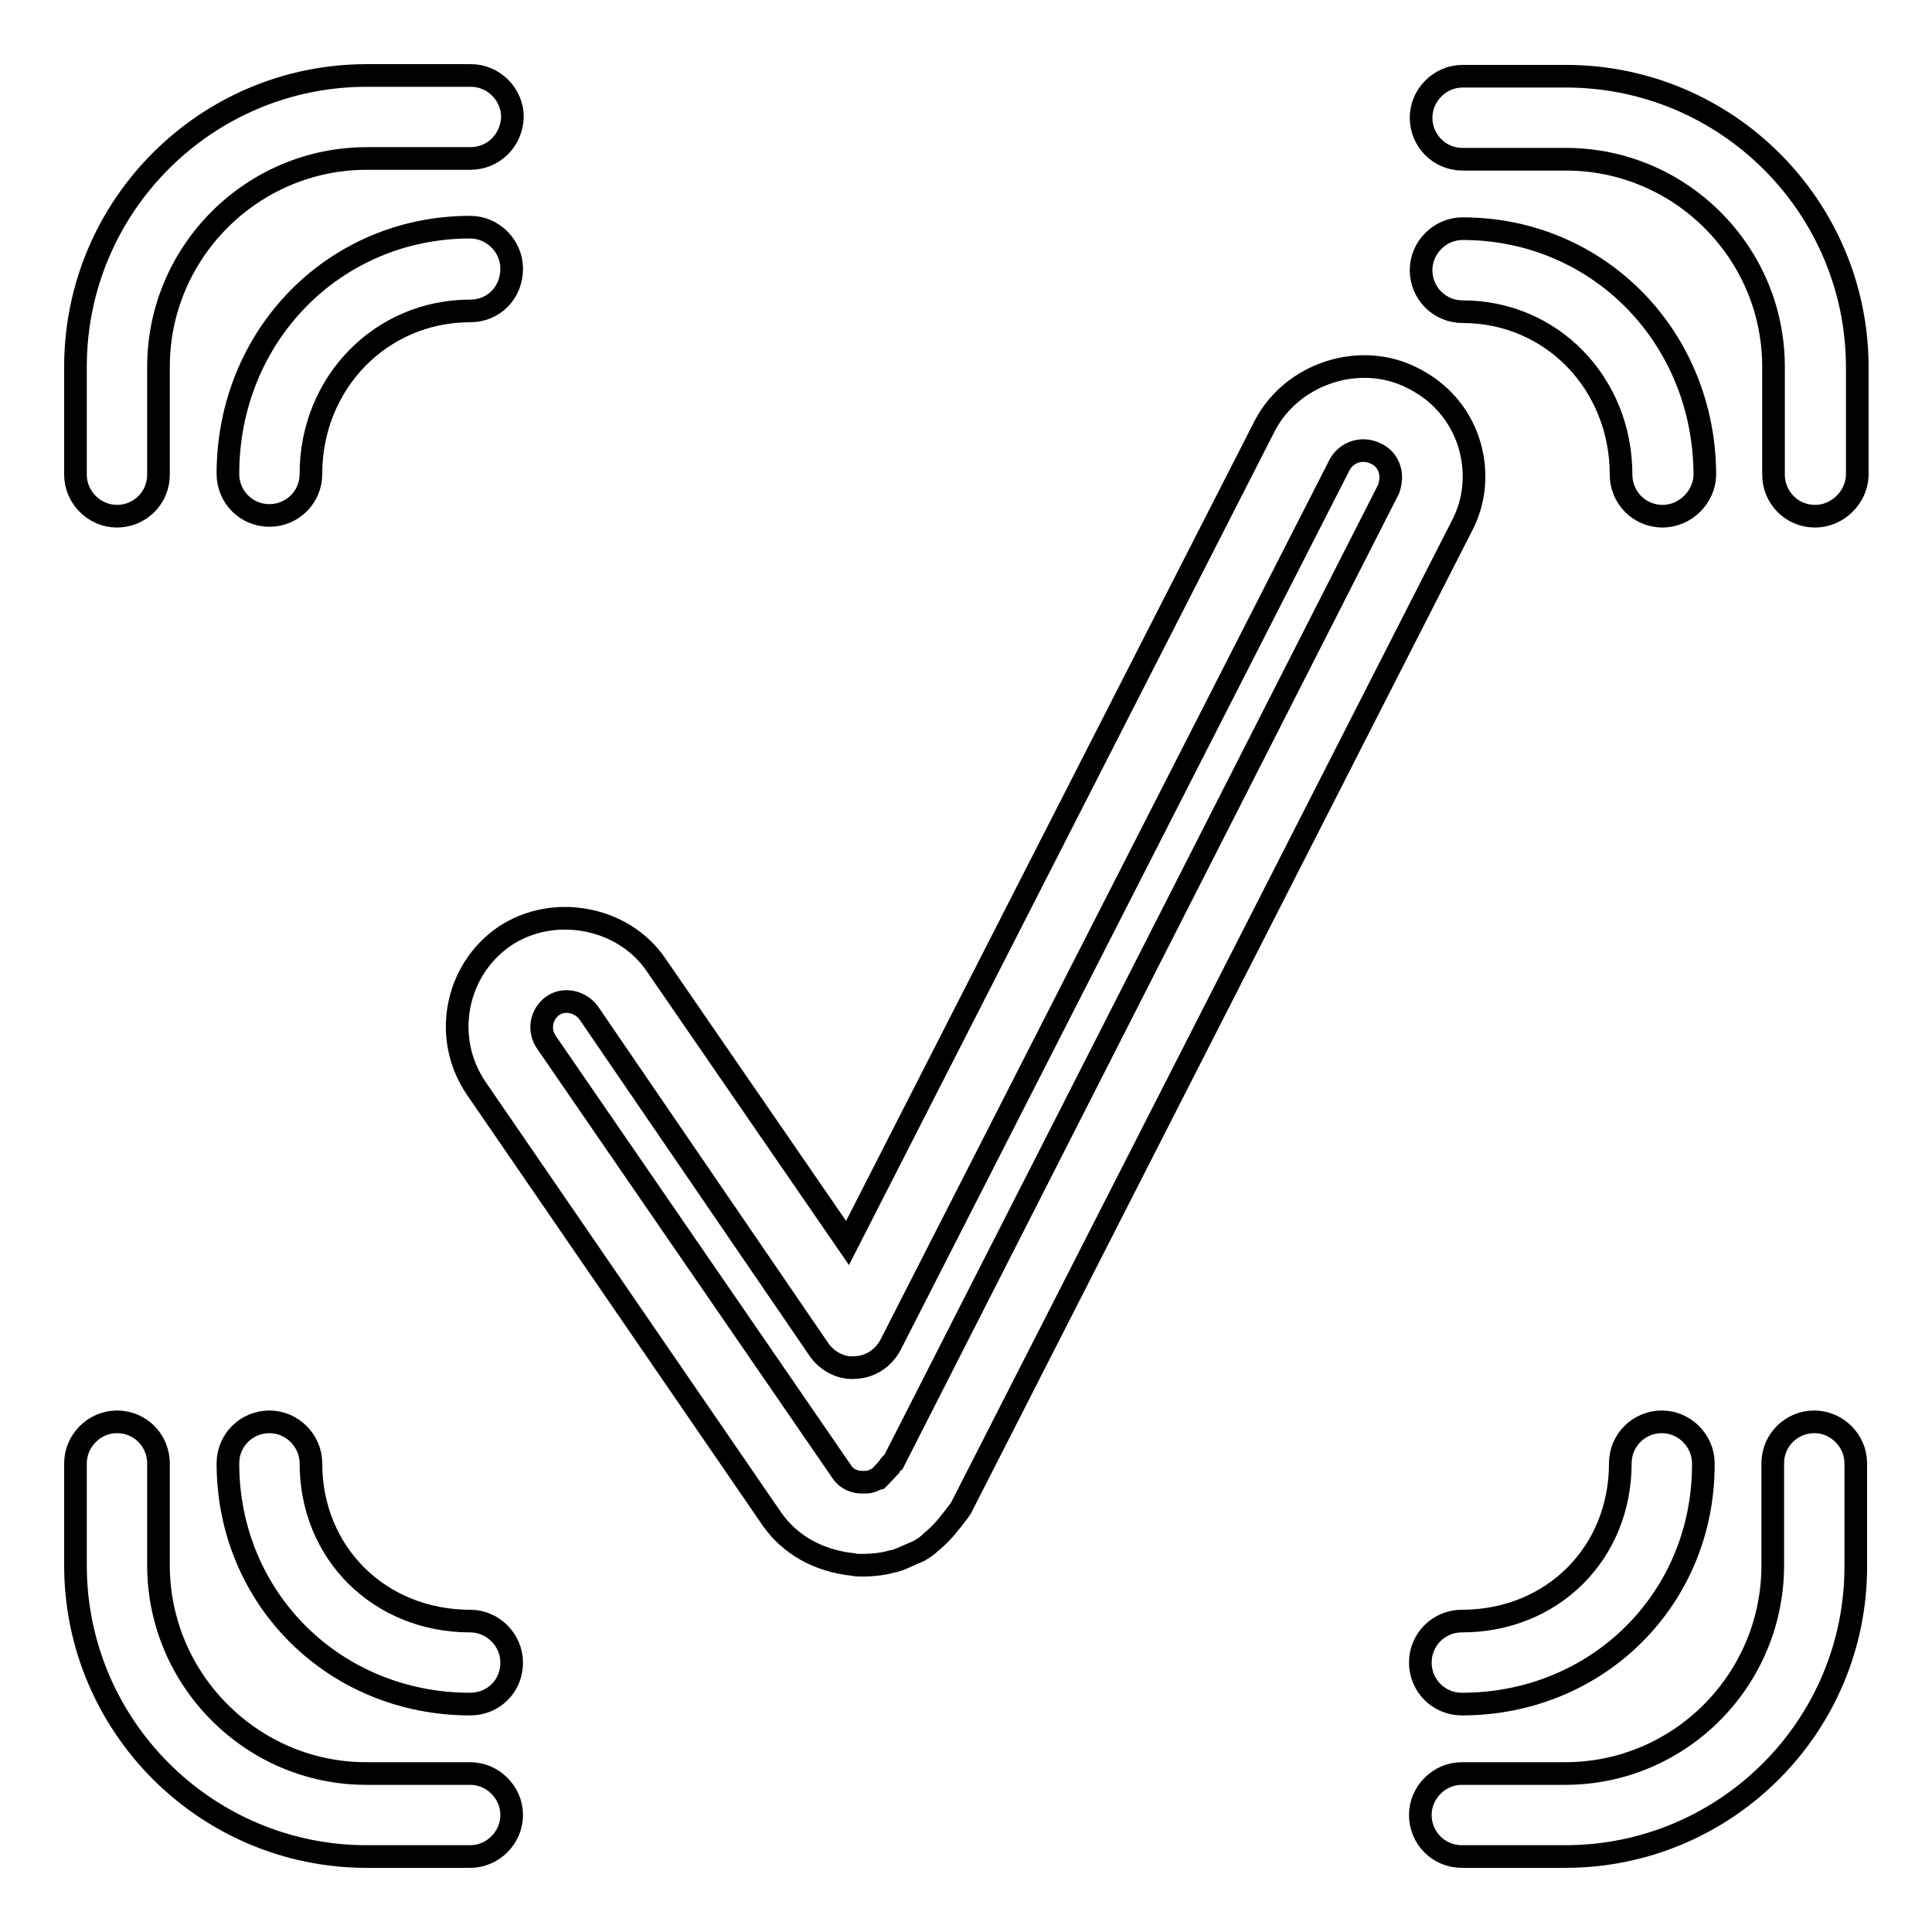
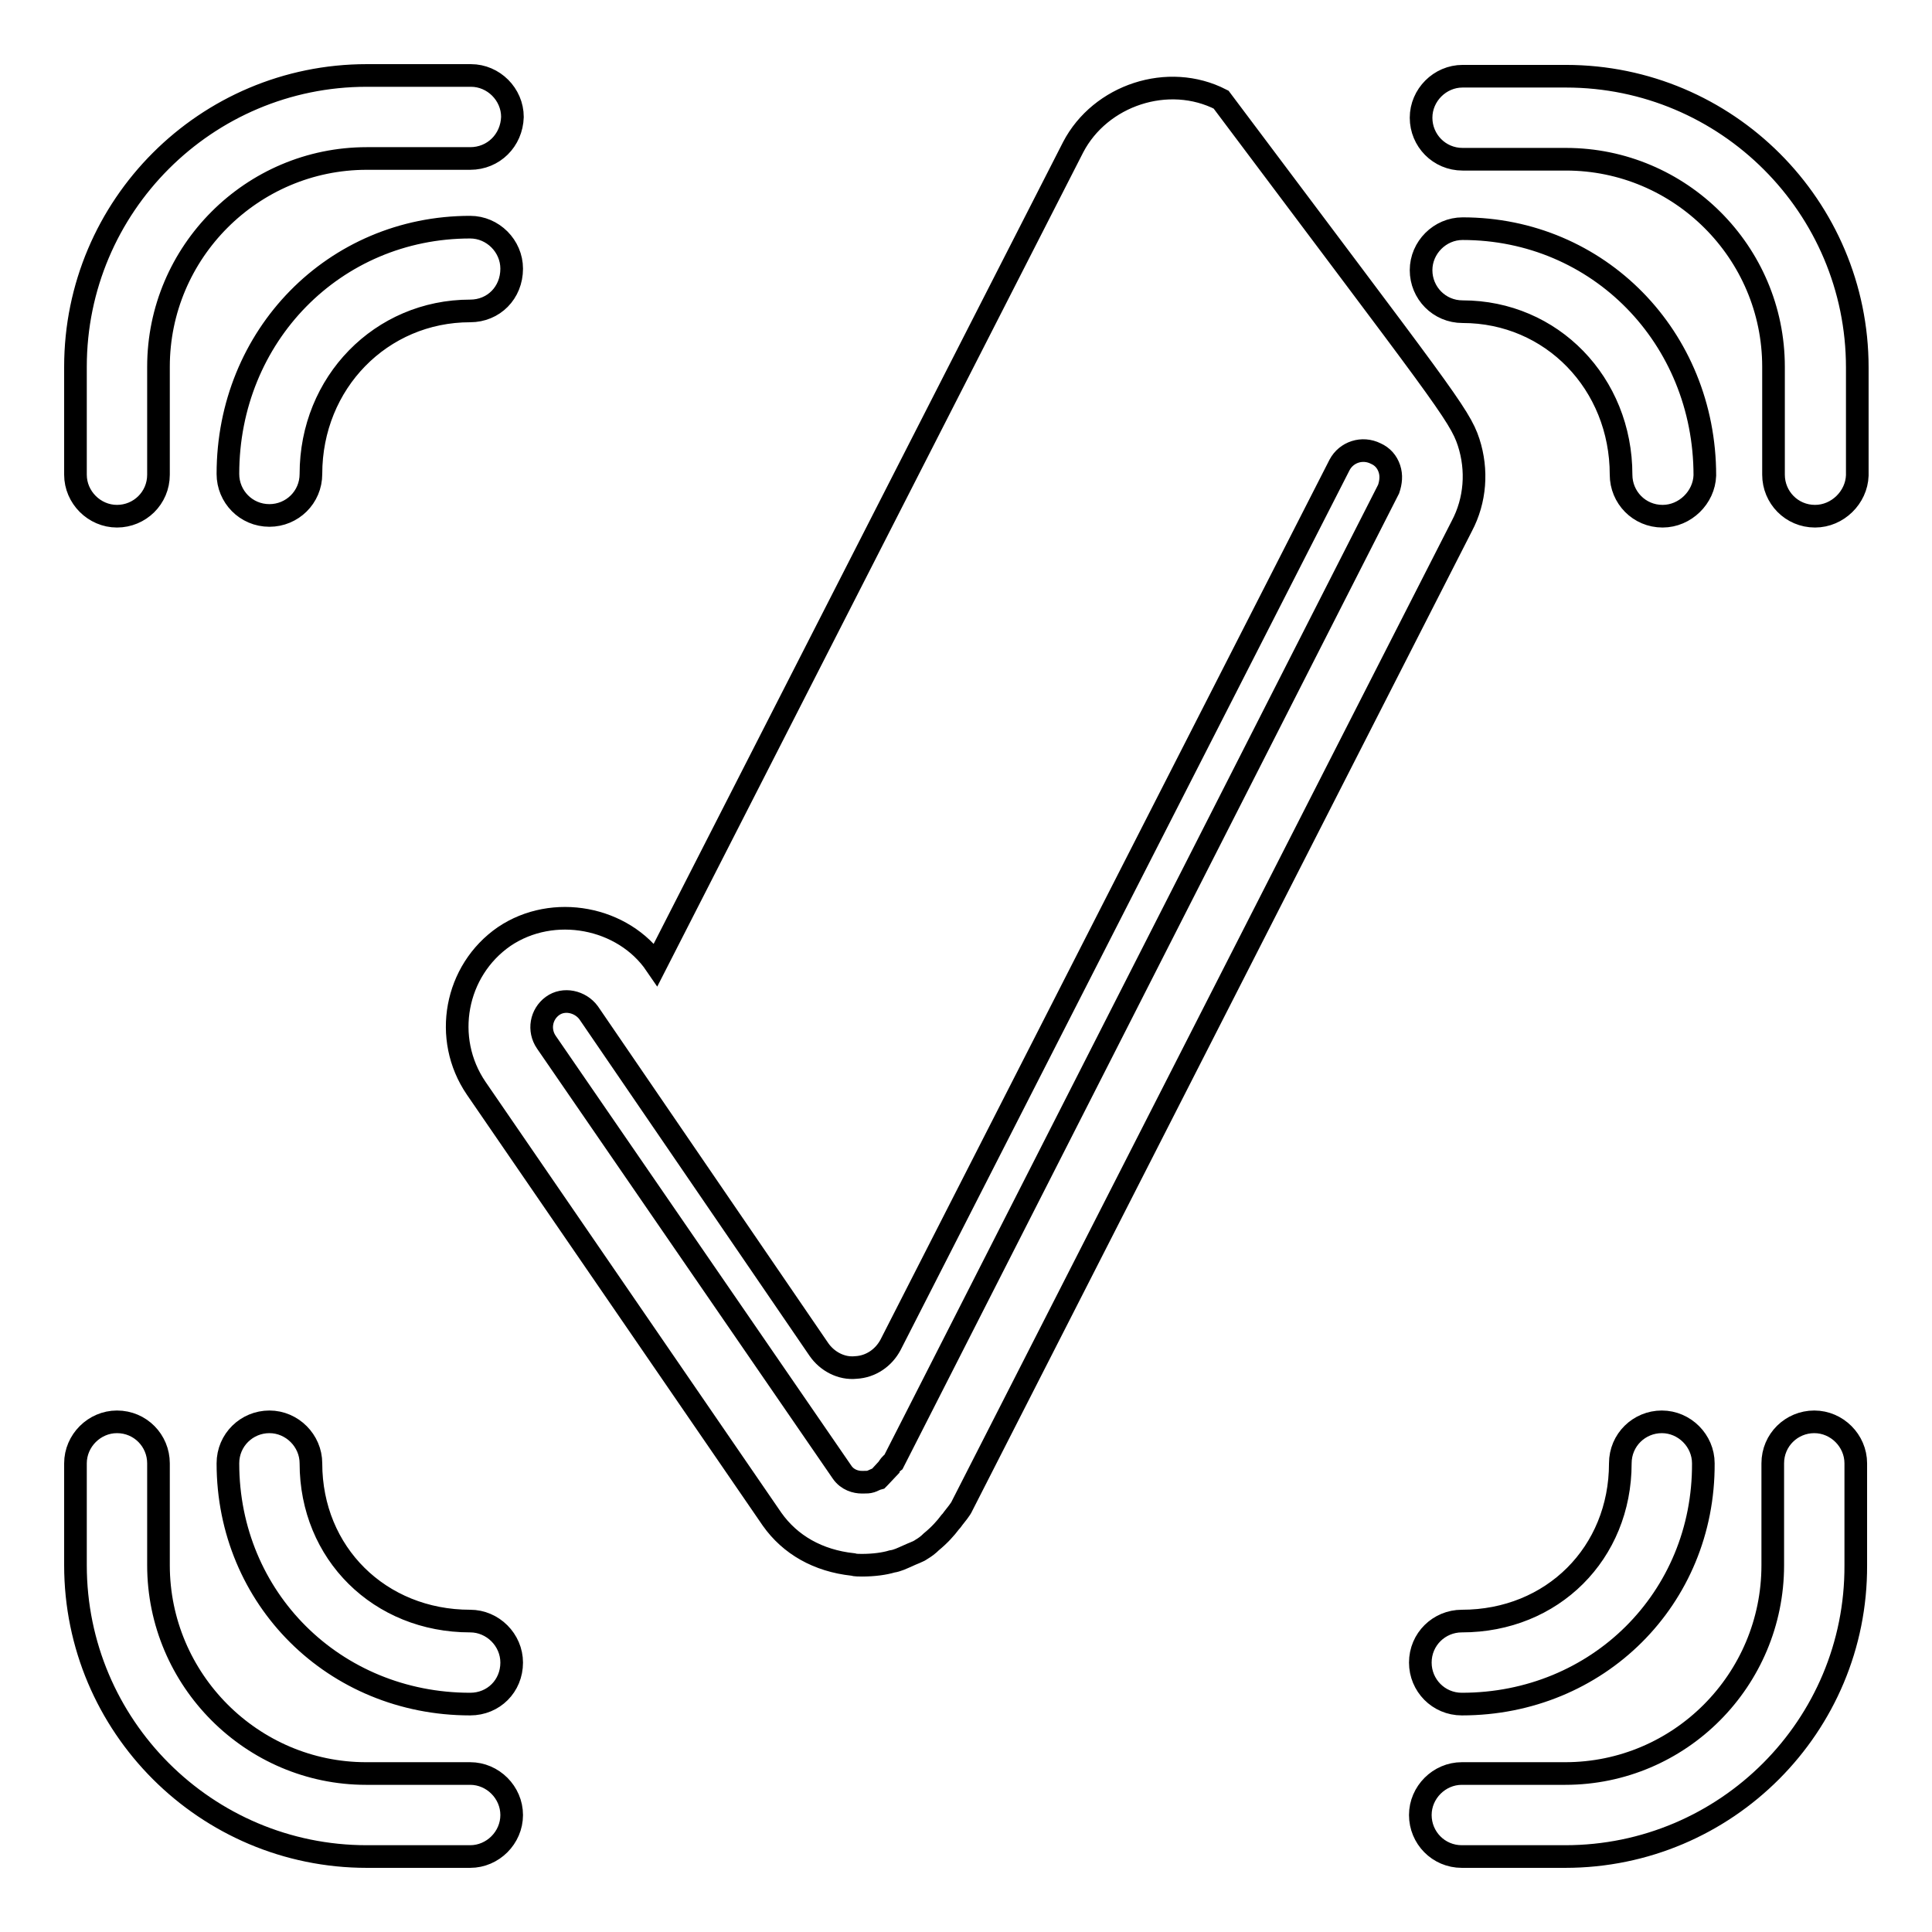
<svg xmlns="http://www.w3.org/2000/svg" version="1.1" x="0px" y="0px" viewBox="0 0 256 256" enable-background="new 0 0 256 256" xml:space="preserve">
  <g>
    <g>
-       <path stroke-width="3" fill-opacity="0" stroke="#000000" d="M207.4,246h-13.7c-3.1,0-5.5-2.5-5.5-5.5s2.5-5.5,5.5-5.5h13.7c15.2,0,27.5-12.4,27.5-27.6v-13.5c0-3.1,2.5-5.5,5.5-5.5c3,0,5.5,2.5,5.5,5.5v13.5C246,228.7,228.7,246,207.4,246z M240.5,68.4c-3.1,0-5.5-2.5-5.5-5.5V48.6c0-15.2-12.4-27.5-27.5-27.5h-13.7c-3.1,0-5.5-2.5-5.5-5.5c0-3,2.5-5.5,5.5-5.5h13.7c21.3,0,38.6,17.3,38.6,38.6v14.3C246,65.9,243.5,68.4,240.5,68.4z M194.6,58.6c1.2,3.7,0.9,7.7-0.9,11.1l-66.2,129.8c-0.2,0.5-0.9,1.3-1.2,1.7c0,0,0,0,0,0c0,0-0.2,0.3-0.4,0.5c-0.6,0.8-1.4,1.7-2.5,2.6c-0.4,0.4-0.8,0.7-1.3,1c-0.4,0.3-1.3,0.6-1.7,0.8c-0.9,0.4-1.5,0.7-2.2,0.8c-1,0.3-2.4,0.5-4,0.5c-0.3,0-0.9,0-1.2-0.1c-4.6-0.5-8.3-2.6-10.7-6l-39.2-57.1c-4.5-6.6-2.8-15.6,3.7-20.1c6.5-4.4,15.8-2.6,20.1,3.7l25.4,36.9l55.3-108.3c3.6-6.9,12.6-9.9,19.6-6.3C190.8,51.9,193.4,54.9,194.6,58.6z M184.1,62.1c-0.3-0.9-0.9-1.6-1.8-2c-1.8-0.9-3.9-0.2-4.8,1.5l-59.5,116.6c-0.9,1.7-2.6,2.9-4.6,3c-1.9,0.2-3.8-0.8-4.9-2.4L78,134.2c-1.1-1.5-3.3-2-4.8-0.9c-1.5,1.1-1.9,3.2-0.8,4.8l39.2,57c0.7,1,1.8,1.3,2.6,1.3h0c0,0,0.1,0,0.2,0l0,0c0.4,0,0.7,0,1-0.1c0.1,0,0.6-0.3,1-0.4c0,0,0.1-0.1,0.1-0.1c0.1-0.1,1.1-1.2,1.2-1.3c0-0.1,0.3-0.5,0.7-0.8l65.6-128.9C184.3,63.9,184.4,63,184.1,62.1z M62.3,41.2c-11.8,0-21.1,9.5-21.1,21.6c0,3.1-2.5,5.5-5.5,5.5c-3.1,0-5.5-2.5-5.5-5.5c0-18.3,14.1-32.7,32.1-32.7c3,0,5.5,2.5,5.5,5.5C67.8,38.8,65.4,41.2,62.3,41.2z M62.3,21H48.6C33.4,21,21,33.4,21,48.6v14.3c0,3.1-2.5,5.5-5.5,5.5c-3,0-5.5-2.5-5.5-5.5V48.6C10,27.3,27.3,10,48.6,10h13.8c3,0,5.5,2.5,5.5,5.5C67.8,18.6,65.4,21,62.3,21z M62.3,225.8c-18,0-32.1-14-32.1-31.9c0-3.1,2.5-5.5,5.5-5.5c3,0,5.5,2.5,5.5,5.5c0,11.9,9.1,20.9,21.1,20.9c3,0,5.5,2.5,5.5,5.5C67.8,223.4,65.4,225.8,62.3,225.8z M15.5,188.4c3.1,0,5.5,2.5,5.5,5.5v13.5c0,15.2,12.4,27.6,27.5,27.6h13.8c3,0,5.5,2.5,5.5,5.5s-2.5,5.5-5.5,5.5H48.6C27.3,246,10,228.7,10,207.4v-13.5C10,190.9,12.5,188.4,15.5,188.4z M220.3,68.4c-3.1,0-5.5-2.5-5.5-5.5c0-12.1-9.2-21.6-21-21.6c-3.1,0-5.5-2.5-5.5-5.5c0-3,2.5-5.5,5.5-5.5c18,0,32.1,14.4,32.1,32.7C225.8,65.9,223.3,68.4,220.3,68.4z M193.7,225.8c-3.1,0-5.5-2.5-5.5-5.5c0-3.1,2.5-5.5,5.5-5.5c12,0,21-9,21-20.9c0-3.1,2.5-5.5,5.5-5.5c3,0,5.5,2.5,5.5,5.5C225.8,211.8,211.7,225.8,193.7,225.8z" />
+       <path stroke-width="3" fill-opacity="0" stroke="#000000" d="M207.4,246h-13.7c-3.1,0-5.5-2.5-5.5-5.5s2.5-5.5,5.5-5.5h13.7c15.2,0,27.5-12.4,27.5-27.6v-13.5c0-3.1,2.5-5.5,5.5-5.5c3,0,5.5,2.5,5.5,5.5v13.5C246,228.7,228.7,246,207.4,246z M240.5,68.4c-3.1,0-5.5-2.5-5.5-5.5V48.6c0-15.2-12.4-27.5-27.5-27.5h-13.7c-3.1,0-5.5-2.5-5.5-5.5c0-3,2.5-5.5,5.5-5.5h13.7c21.3,0,38.6,17.3,38.6,38.6v14.3C246,65.9,243.5,68.4,240.5,68.4z M194.6,58.6c1.2,3.7,0.9,7.7-0.9,11.1l-66.2,129.8c-0.2,0.5-0.9,1.3-1.2,1.7c0,0,0,0,0,0c0,0-0.2,0.3-0.4,0.5c-0.6,0.8-1.4,1.7-2.5,2.6c-0.4,0.4-0.8,0.7-1.3,1c-0.4,0.3-1.3,0.6-1.7,0.8c-0.9,0.4-1.5,0.7-2.2,0.8c-1,0.3-2.4,0.5-4,0.5c-0.3,0-0.9,0-1.2-0.1c-4.6-0.5-8.3-2.6-10.7-6l-39.2-57.1c-4.5-6.6-2.8-15.6,3.7-20.1c6.5-4.4,15.8-2.6,20.1,3.7l55.3-108.3c3.6-6.9,12.6-9.9,19.6-6.3C190.8,51.9,193.4,54.9,194.6,58.6z M184.1,62.1c-0.3-0.9-0.9-1.6-1.8-2c-1.8-0.9-3.9-0.2-4.8,1.5l-59.5,116.6c-0.9,1.7-2.6,2.9-4.6,3c-1.9,0.2-3.8-0.8-4.9-2.4L78,134.2c-1.1-1.5-3.3-2-4.8-0.9c-1.5,1.1-1.9,3.2-0.8,4.8l39.2,57c0.7,1,1.8,1.3,2.6,1.3h0c0,0,0.1,0,0.2,0l0,0c0.4,0,0.7,0,1-0.1c0.1,0,0.6-0.3,1-0.4c0,0,0.1-0.1,0.1-0.1c0.1-0.1,1.1-1.2,1.2-1.3c0-0.1,0.3-0.5,0.7-0.8l65.6-128.9C184.3,63.9,184.4,63,184.1,62.1z M62.3,41.2c-11.8,0-21.1,9.5-21.1,21.6c0,3.1-2.5,5.5-5.5,5.5c-3.1,0-5.5-2.5-5.5-5.5c0-18.3,14.1-32.7,32.1-32.7c3,0,5.5,2.5,5.5,5.5C67.8,38.8,65.4,41.2,62.3,41.2z M62.3,21H48.6C33.4,21,21,33.4,21,48.6v14.3c0,3.1-2.5,5.5-5.5,5.5c-3,0-5.5-2.5-5.5-5.5V48.6C10,27.3,27.3,10,48.6,10h13.8c3,0,5.5,2.5,5.5,5.5C67.8,18.6,65.4,21,62.3,21z M62.3,225.8c-18,0-32.1-14-32.1-31.9c0-3.1,2.5-5.5,5.5-5.5c3,0,5.5,2.5,5.5,5.5c0,11.9,9.1,20.9,21.1,20.9c3,0,5.5,2.5,5.5,5.5C67.8,223.4,65.4,225.8,62.3,225.8z M15.5,188.4c3.1,0,5.5,2.5,5.5,5.5v13.5c0,15.2,12.4,27.6,27.5,27.6h13.8c3,0,5.5,2.5,5.5,5.5s-2.5,5.5-5.5,5.5H48.6C27.3,246,10,228.7,10,207.4v-13.5C10,190.9,12.5,188.4,15.5,188.4z M220.3,68.4c-3.1,0-5.5-2.5-5.5-5.5c0-12.1-9.2-21.6-21-21.6c-3.1,0-5.5-2.5-5.5-5.5c0-3,2.5-5.5,5.5-5.5c18,0,32.1,14.4,32.1,32.7C225.8,65.9,223.3,68.4,220.3,68.4z M193.7,225.8c-3.1,0-5.5-2.5-5.5-5.5c0-3.1,2.5-5.5,5.5-5.5c12,0,21-9,21-20.9c0-3.1,2.5-5.5,5.5-5.5c3,0,5.5,2.5,5.5,5.5C225.8,211.8,211.7,225.8,193.7,225.8z" />
    </g>
  </g>
</svg>